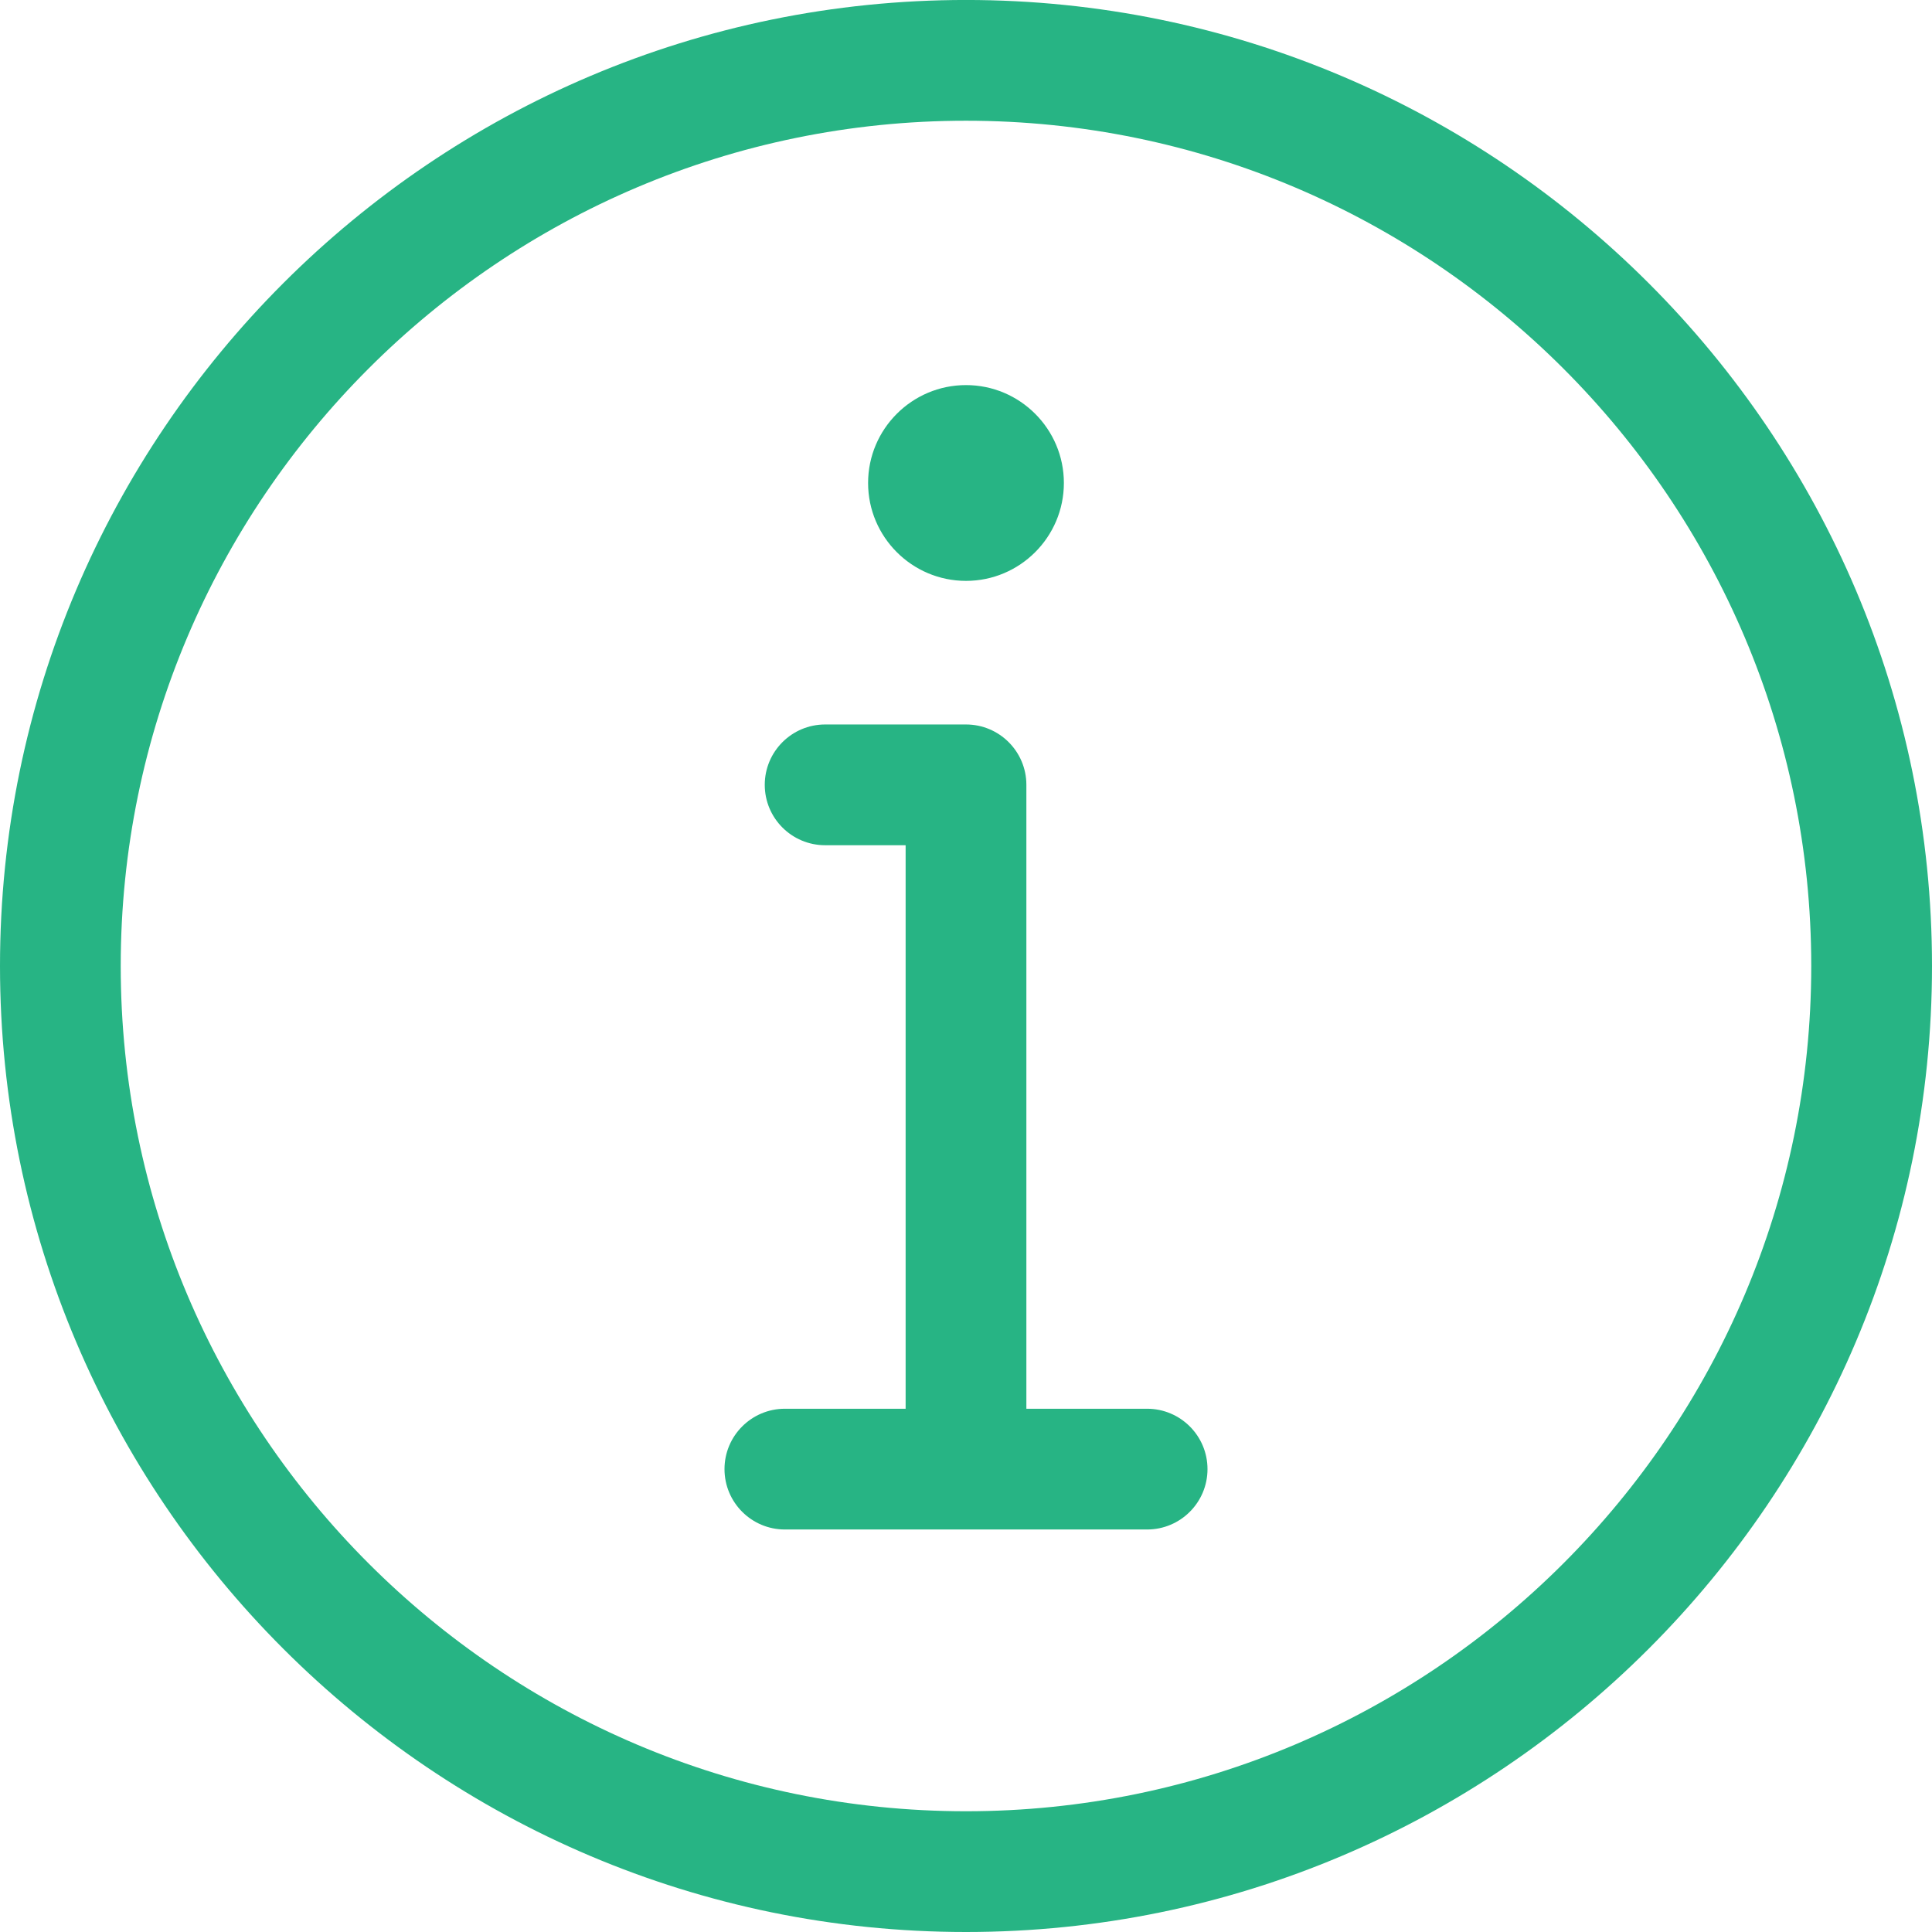
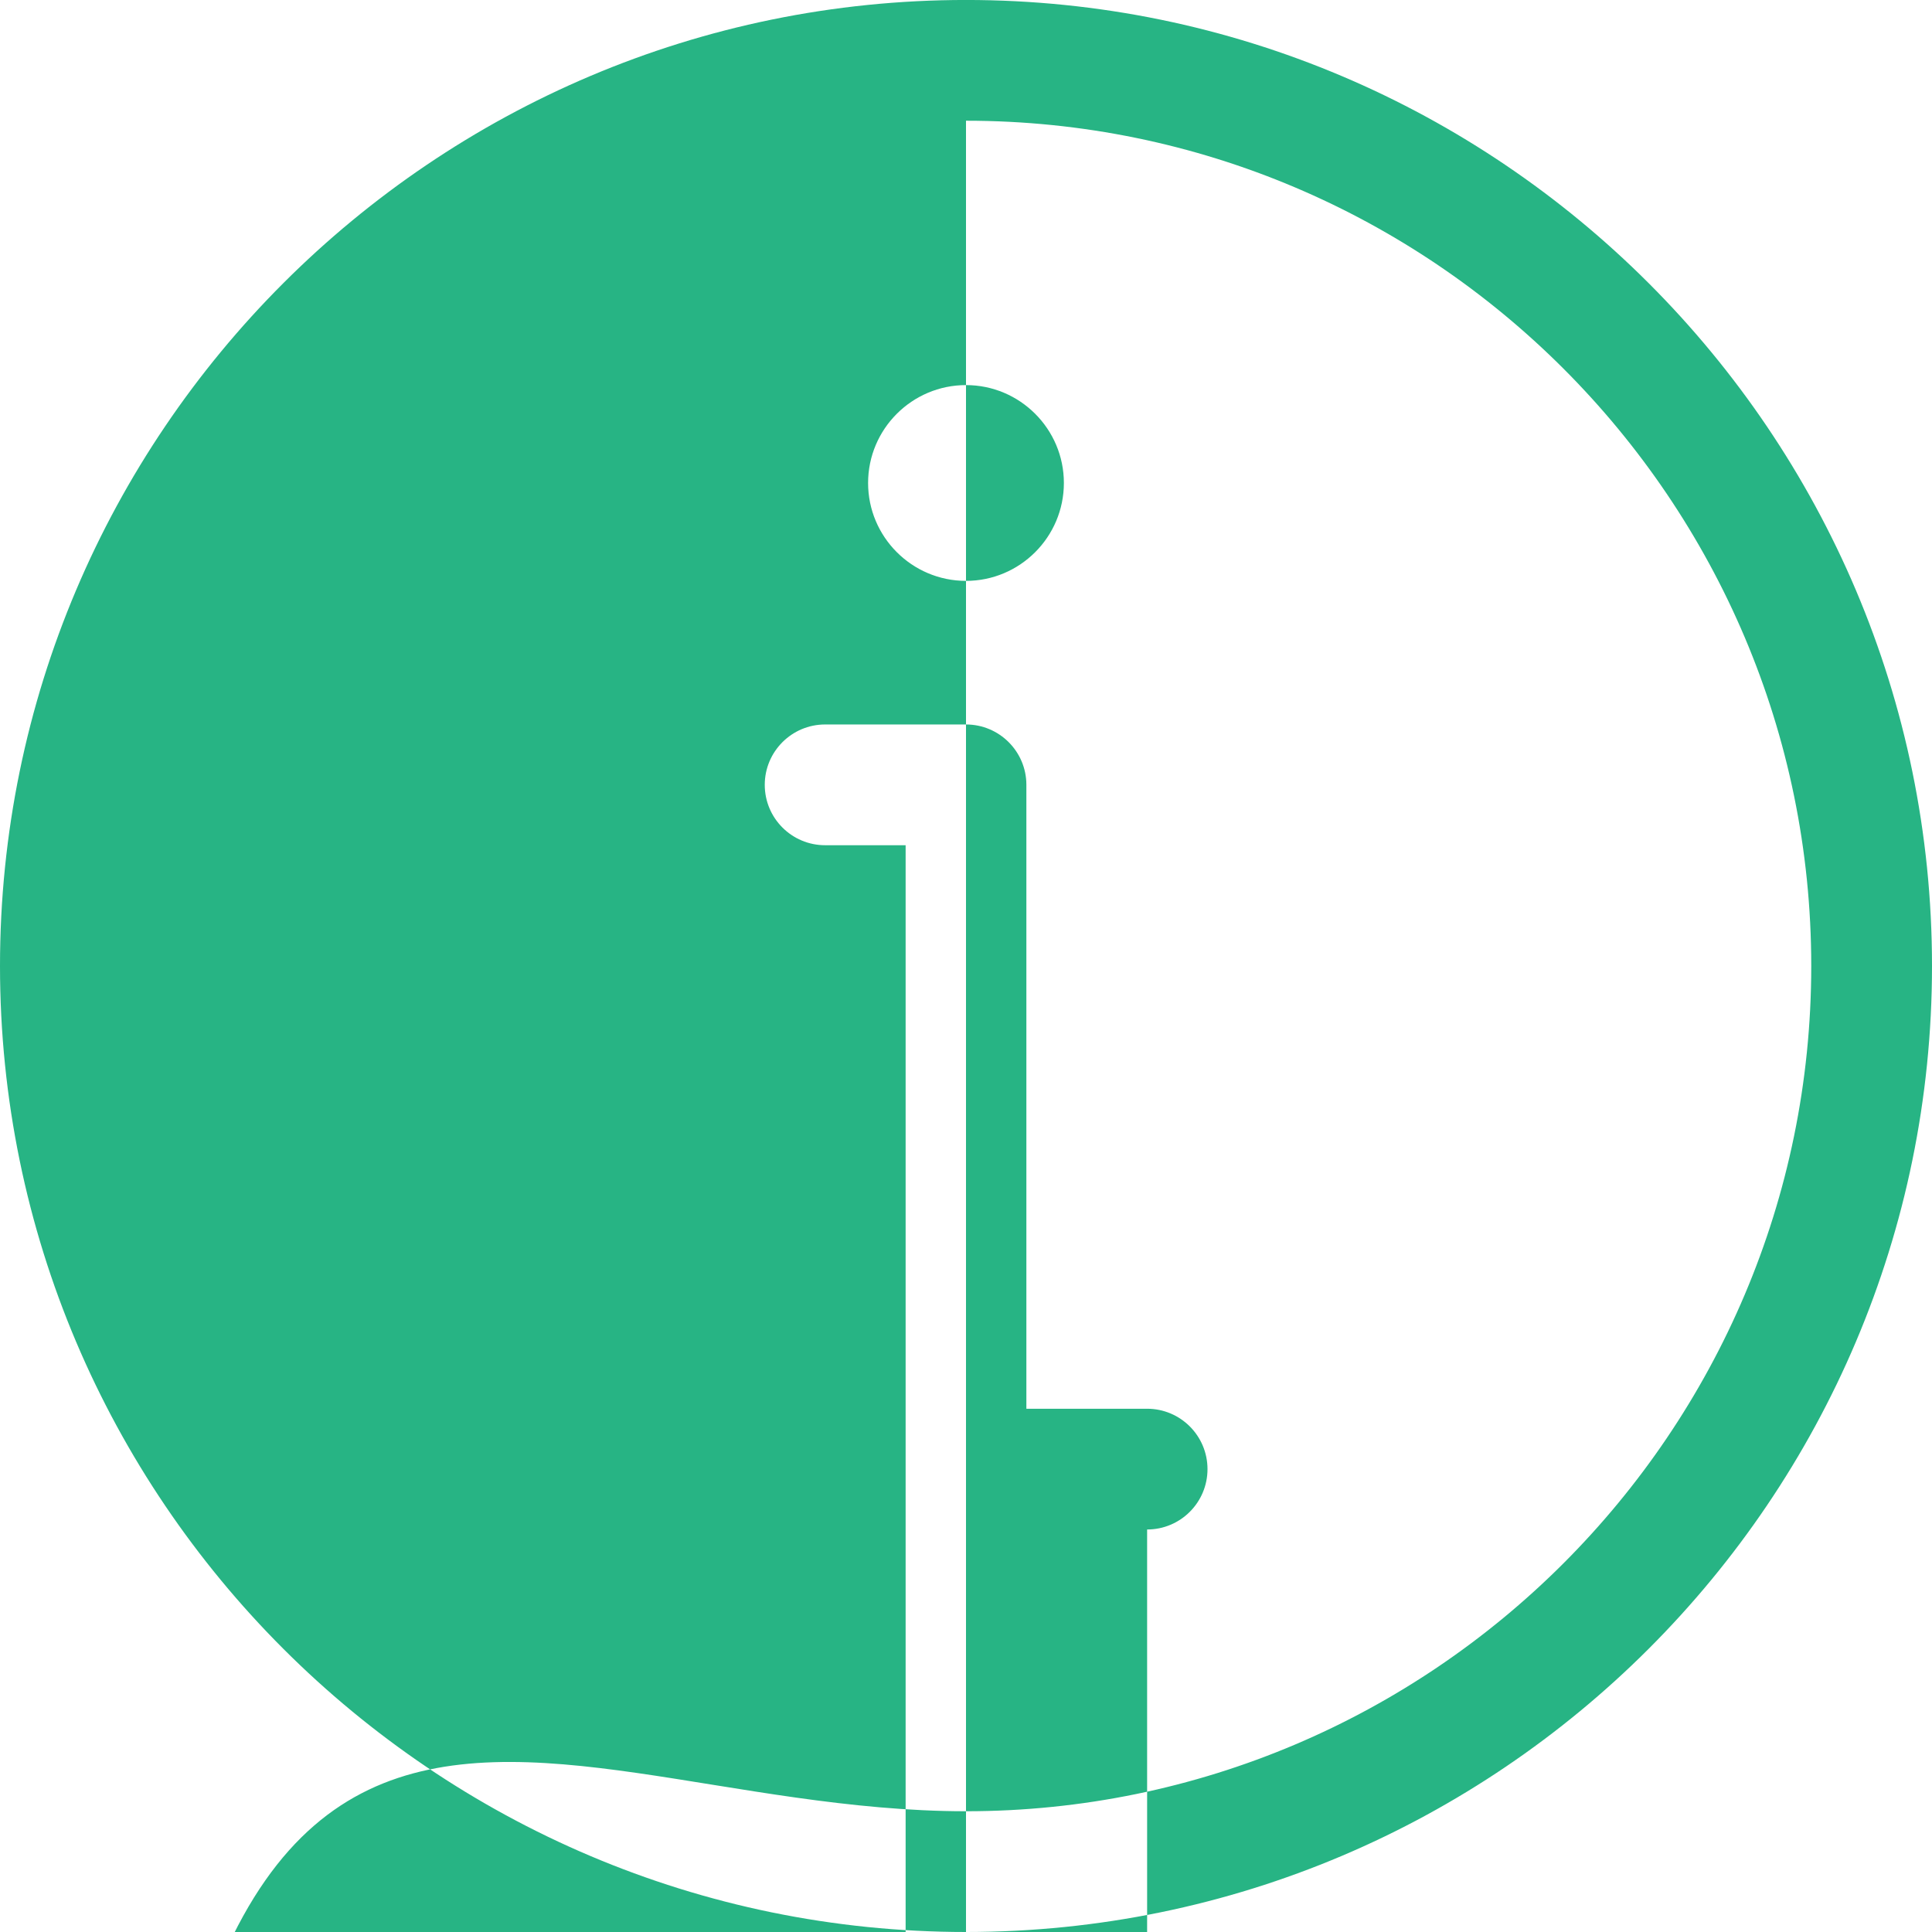
<svg xmlns="http://www.w3.org/2000/svg" width="68" height="68">
-   <path fill="#27B484" fill-rule="evenodd" d="M34 68C15.252 68 0 52.747 0 33.999c0-18.748 15.252-34 34-34 18.747 0 34 15.252 34 34C68 52.747 52.747 68 34 68zm0-63.751c-16.405 0-29.751 13.346-29.751 29.75C4.249 50.404 17.595 63.75 34 63.75c16.404 0 29.75-13.346 29.75-29.751 0-16.404-13.346-29.75-29.75-29.75zm6.375 49.584h-12.75c-1.173 0-2.125-.952-2.125-2.125s.952-2.125 2.125-2.125h4.25V29.749h-2.833c-1.173 0-2.125-.951-2.125-2.125 0-1.173.952-2.125 2.125-2.125H34c1.173 0 2.125.952 2.125 2.125v21.959h4.25c1.173 0 2.125.952 2.125 2.125s-.952 2.125-2.125 2.125zM34 20.445c-1.9 0-3.446-1.546-3.446-3.446 0-1.899 1.546-3.445 3.446-3.445 1.9 0 3.445 1.546 3.445 3.445 0 1.9-1.545 3.446-3.445 3.446z" />
+   <path fill="#27B484" fill-rule="evenodd" d="M34 68C15.252 68 0 52.747 0 33.999c0-18.748 15.252-34 34-34 18.747 0 34 15.252 34 34C68 52.747 52.747 68 34 68zc-16.405 0-29.751 13.346-29.751 29.75C4.249 50.404 17.595 63.75 34 63.75c16.404 0 29.75-13.346 29.75-29.751 0-16.404-13.346-29.75-29.75-29.75zm6.375 49.584h-12.75c-1.173 0-2.125-.952-2.125-2.125s.952-2.125 2.125-2.125h4.25V29.749h-2.833c-1.173 0-2.125-.951-2.125-2.125 0-1.173.952-2.125 2.125-2.125H34c1.173 0 2.125.952 2.125 2.125v21.959h4.25c1.173 0 2.125.952 2.125 2.125s-.952 2.125-2.125 2.125zM34 20.445c-1.9 0-3.446-1.546-3.446-3.446 0-1.899 1.546-3.445 3.446-3.445 1.9 0 3.445 1.546 3.445 3.445 0 1.9-1.545 3.446-3.445 3.446z" />
</svg>